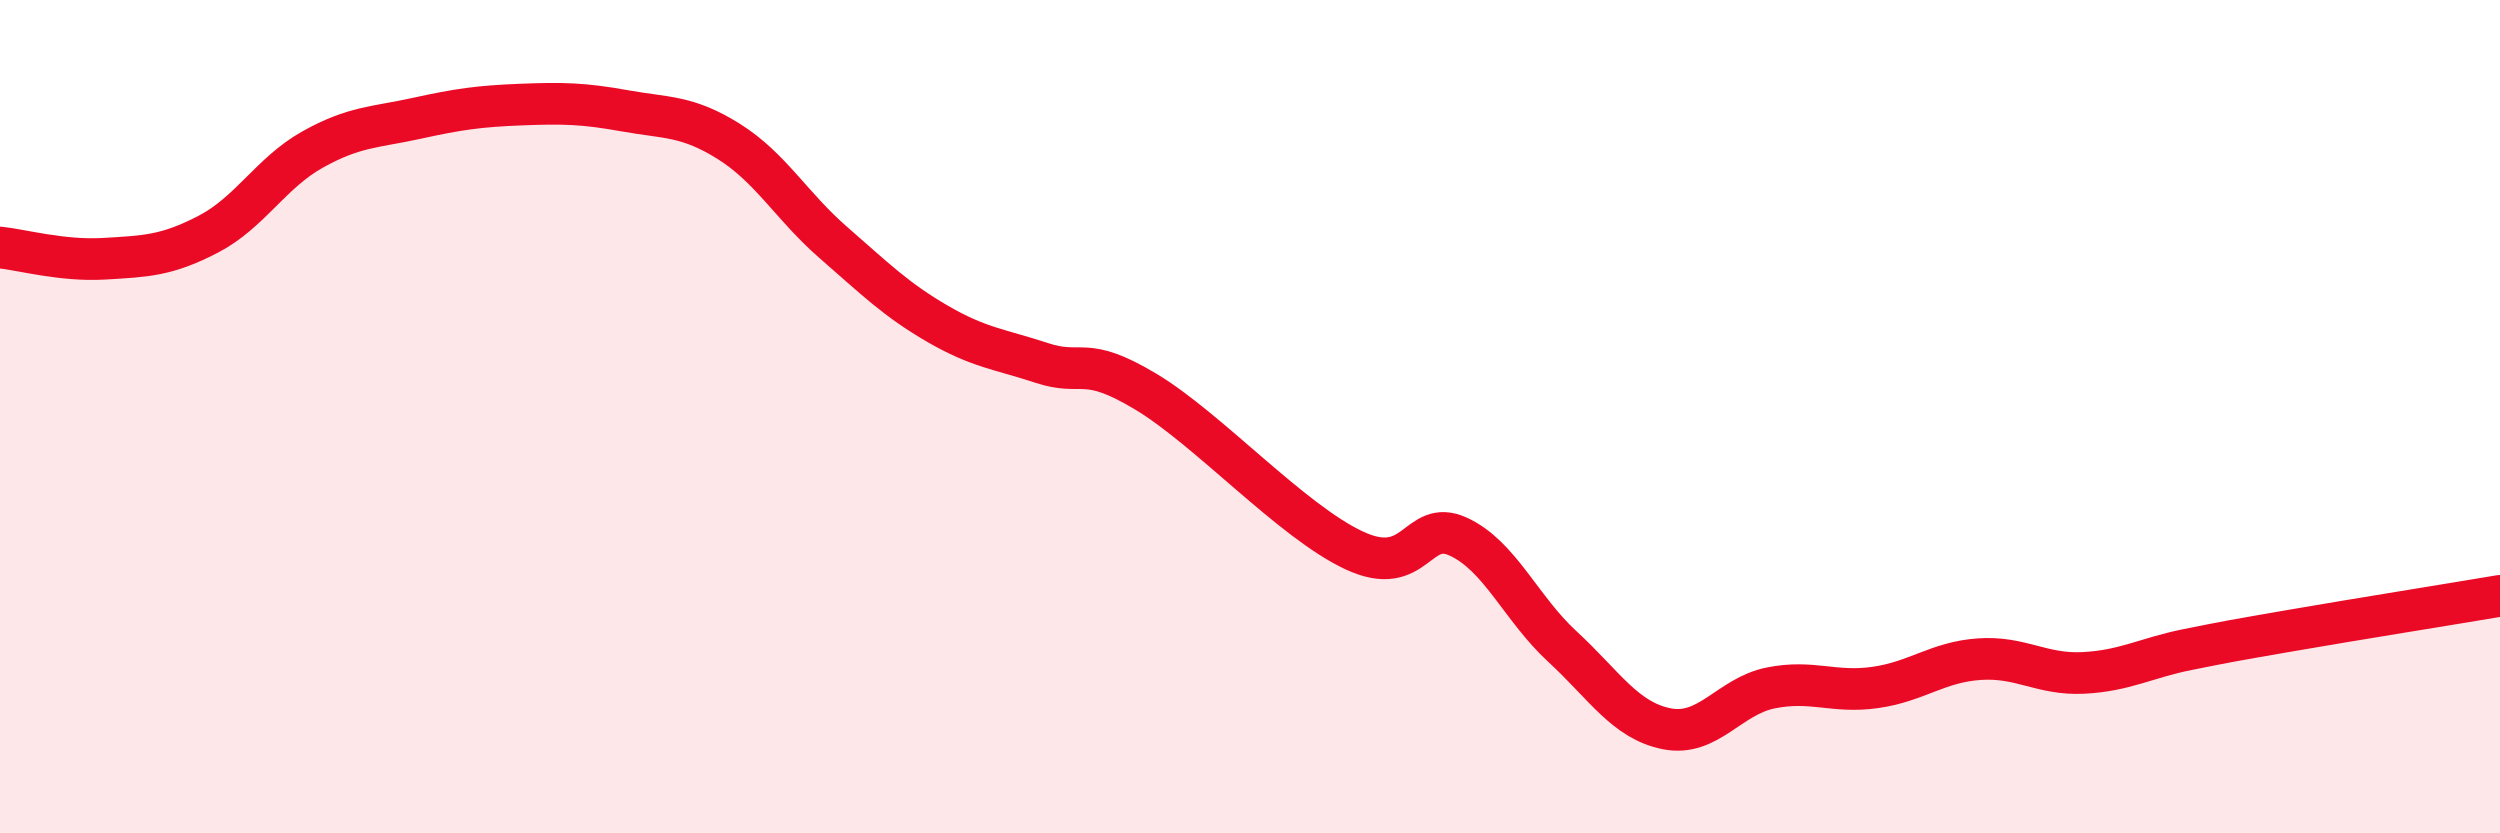
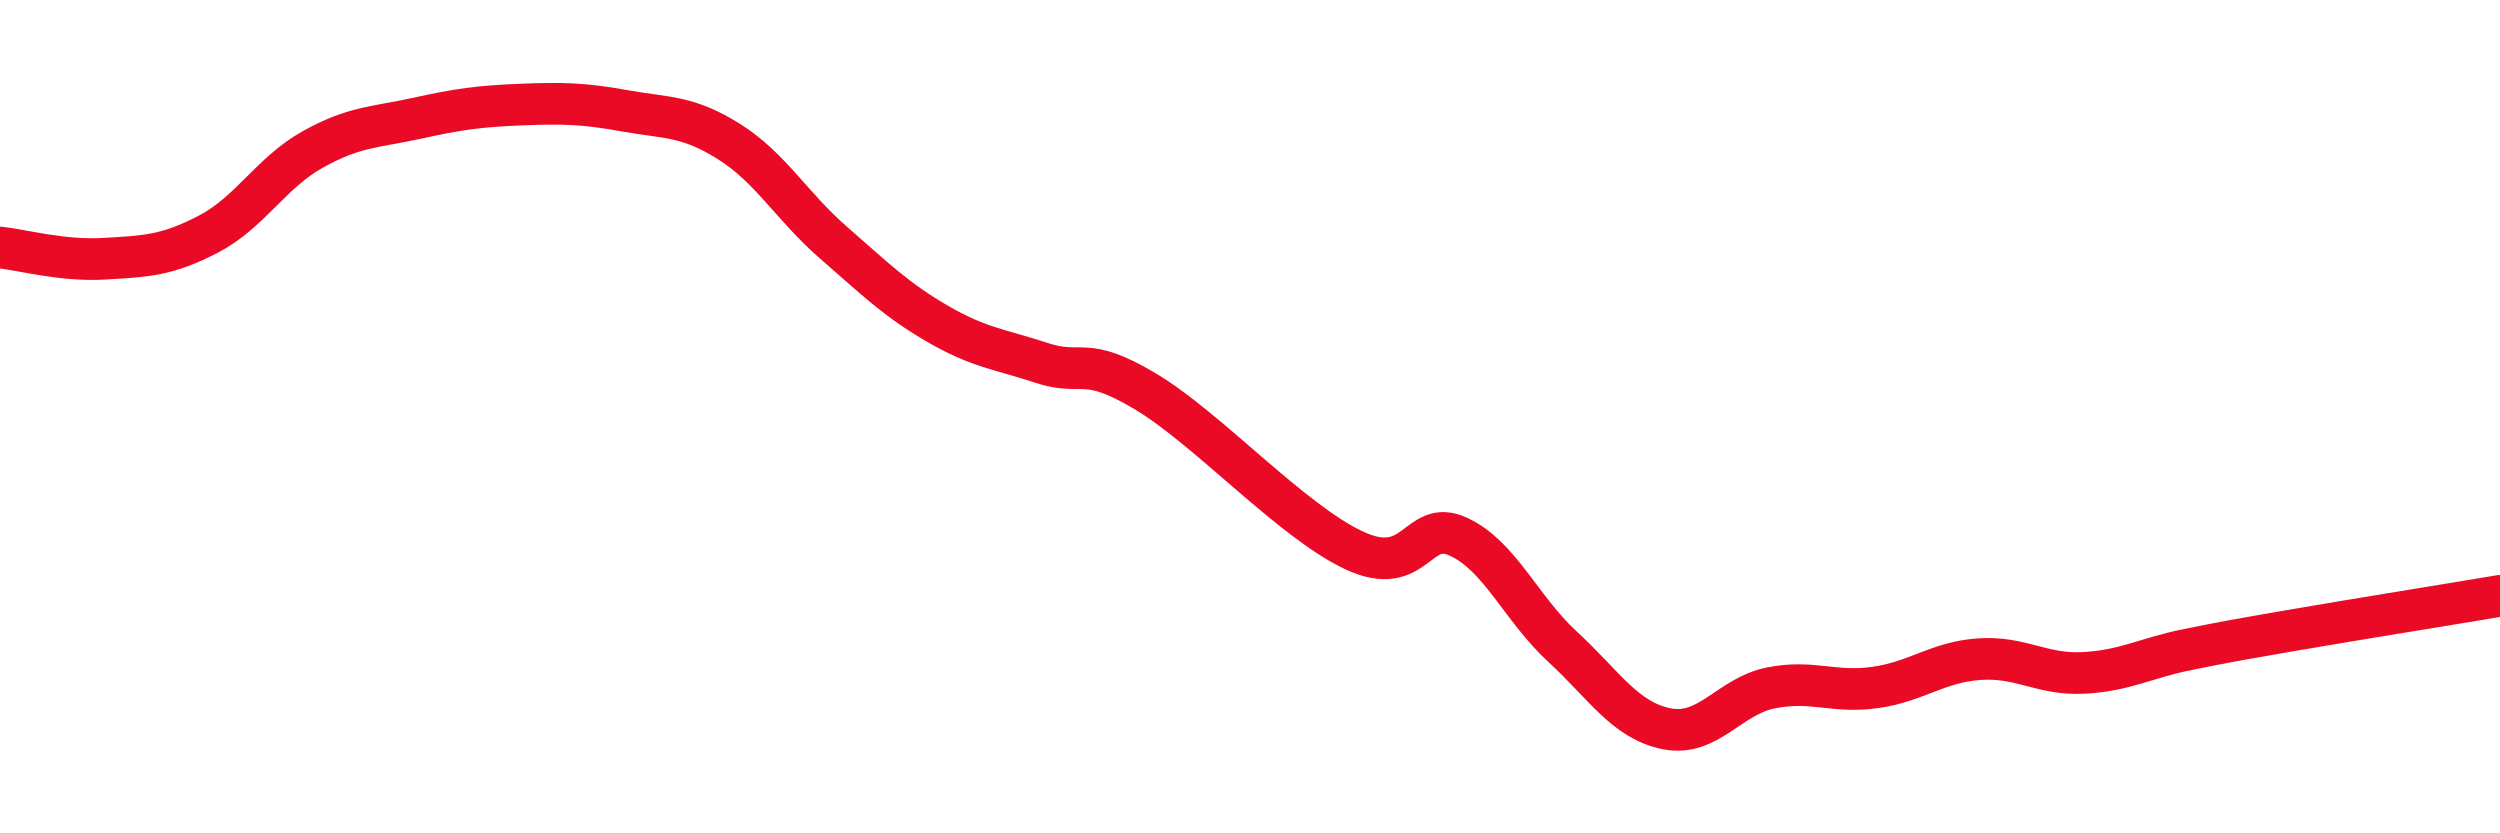
<svg xmlns="http://www.w3.org/2000/svg" width="60" height="20" viewBox="0 0 60 20">
-   <path d="M 0,5.94 C 0.5,5.99 1.5,6.27 2.5,6.21 C 3.5,6.15 4,6.14 5,5.62 C 6,5.1 6.5,4.15 7.5,3.59 C 8.5,3.03 9,3.06 10,2.84 C 11,2.62 11.5,2.55 12.5,2.51 C 13.5,2.47 14,2.48 15,2.66 C 16,2.84 16.5,2.77 17.5,3.4 C 18.5,4.03 19,4.95 20,5.82 C 21,6.69 21.5,7.19 22.5,7.77 C 23.5,8.35 24,8.38 25,8.71 C 26,9.04 26,8.5 27.5,9.4 C 29,10.3 31,12.51 32.5,13.21 C 34,13.91 34,12.42 35,12.88 C 36,13.34 36.5,14.6 37.5,15.52 C 38.5,16.44 39,17.29 40,17.49 C 41,17.69 41.5,16.71 42.5,16.51 C 43.5,16.31 44,16.64 45,16.5 C 46,16.36 46.5,15.89 47.5,15.82 C 48.5,15.75 49,16.2 50,16.15 C 51,16.1 51.5,15.79 52.5,15.59 C 53.5,15.39 53.5,15.39 55,15.13 C 56.5,14.87 59,14.47 60,14.3L60 20L0 20Z" fill="#EB0A25" opacity="0.1" stroke-linecap="round" stroke-linejoin="round" />
  <path d="M 0,5.94 C 0.5,5.99 1.5,6.27 2.5,6.21 C 3.5,6.15 4,6.14 5,5.62 C 6,5.1 6.5,4.15 7.5,3.59 C 8.5,3.03 9,3.06 10,2.84 C 11,2.62 11.5,2.55 12.5,2.51 C 13.5,2.47 14,2.48 15,2.66 C 16,2.84 16.5,2.77 17.5,3.4 C 18.5,4.03 19,4.95 20,5.82 C 21,6.69 21.5,7.19 22.5,7.77 C 23.5,8.35 24,8.38 25,8.71 C 26,9.04 26,8.5 27.5,9.4 C 29,10.3 31,12.51 32.5,13.21 C 34,13.91 34,12.42 35,12.88 C 36,13.34 36.5,14.6 37.5,15.52 C 38.5,16.44 39,17.29 40,17.49 C 41,17.69 41.5,16.71 42.5,16.51 C 43.5,16.31 44,16.64 45,16.5 C 46,16.36 46.5,15.89 47.5,15.82 C 48.5,15.75 49,16.2 50,16.15 C 51,16.1 51.5,15.79 52.5,15.59 C 53.5,15.39 53.5,15.39 55,15.13 C 56.5,14.87 59,14.47 60,14.3" stroke="#EB0A25" stroke-width="1" fill="none" stroke-linecap="round" stroke-linejoin="round" />
</svg>